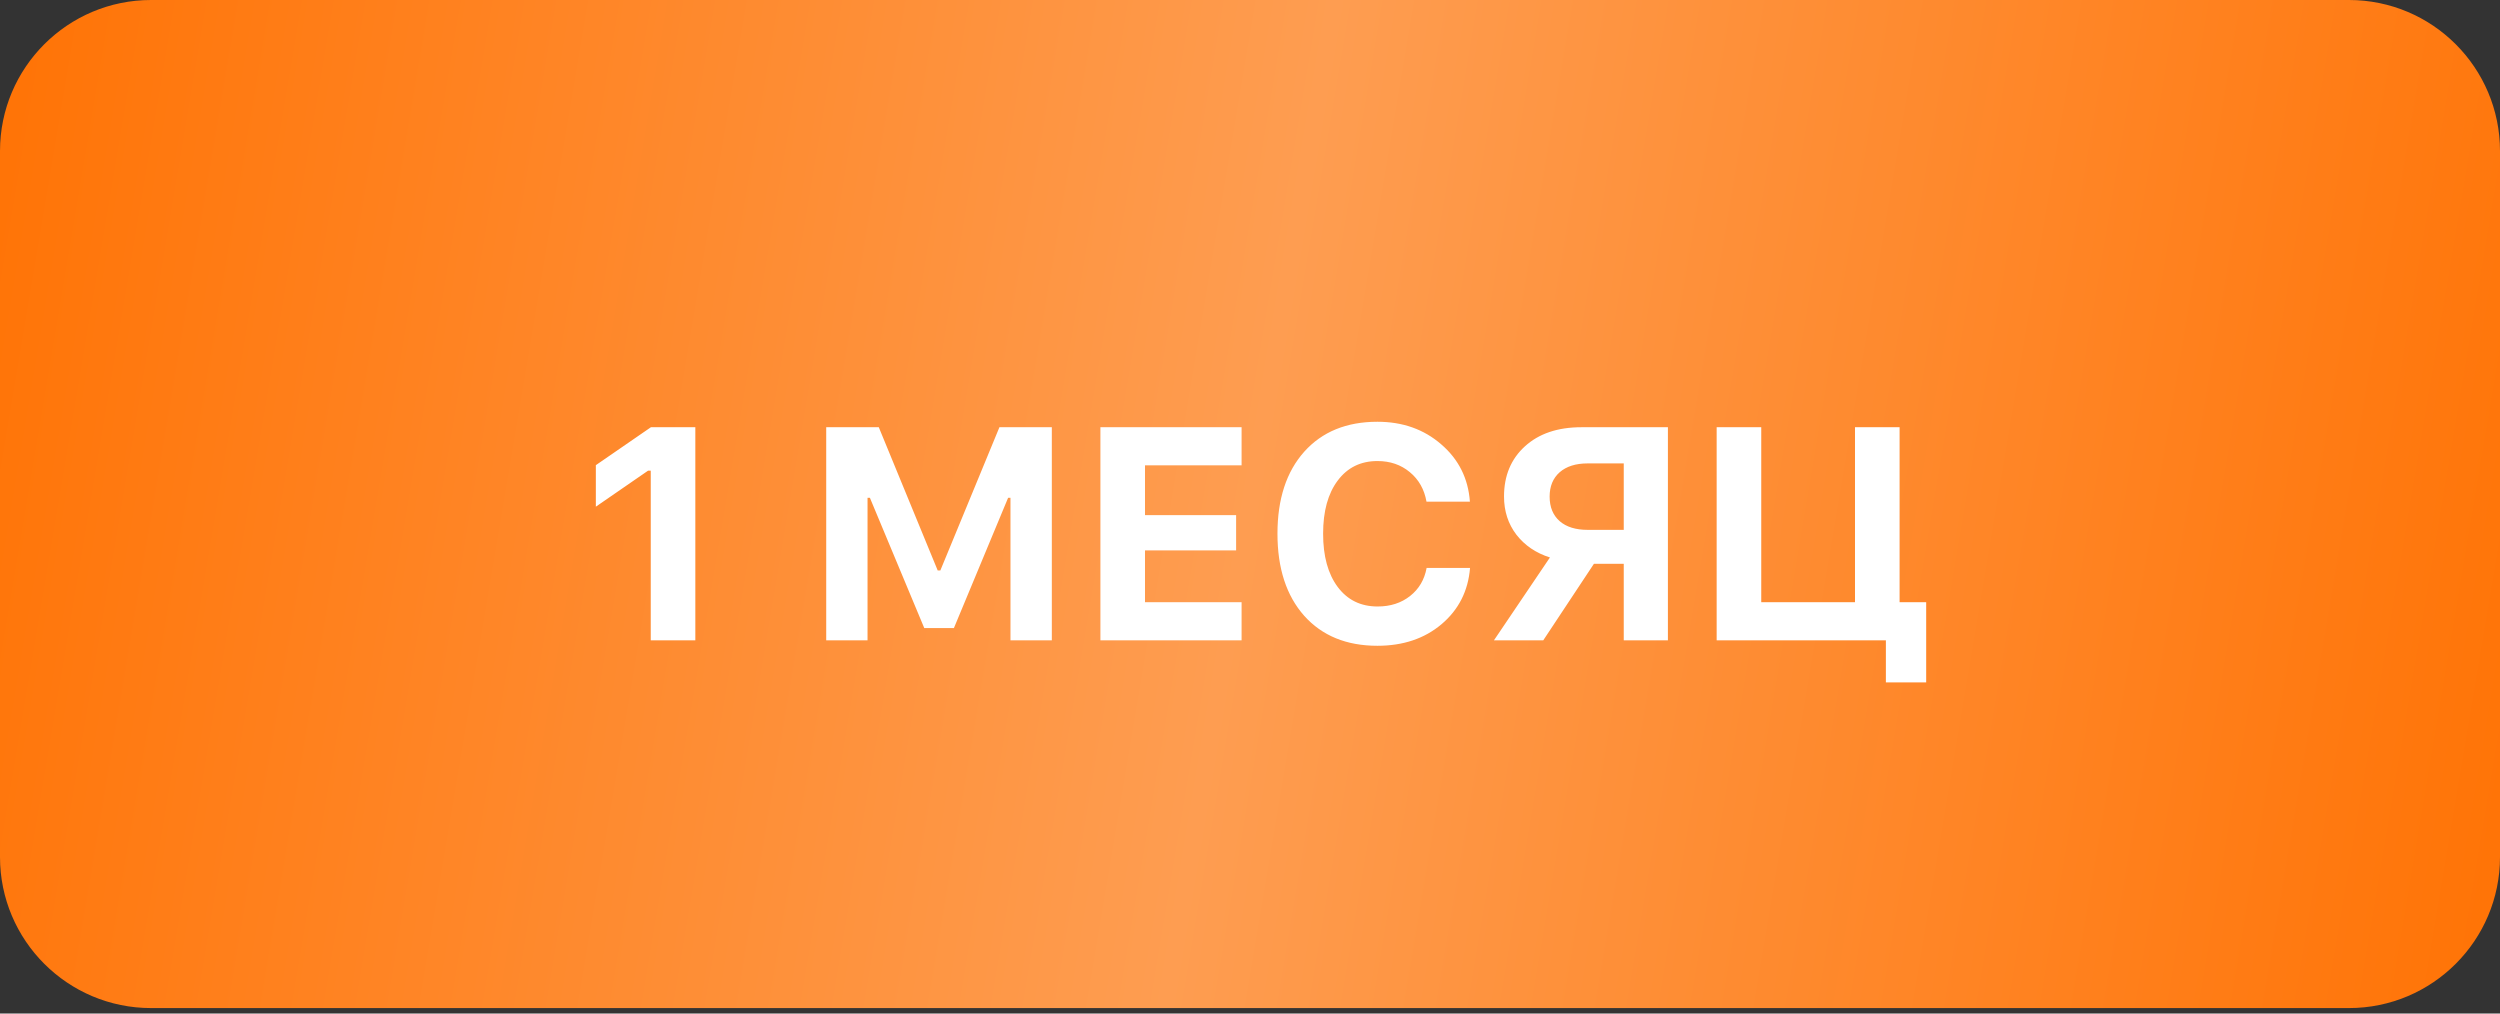
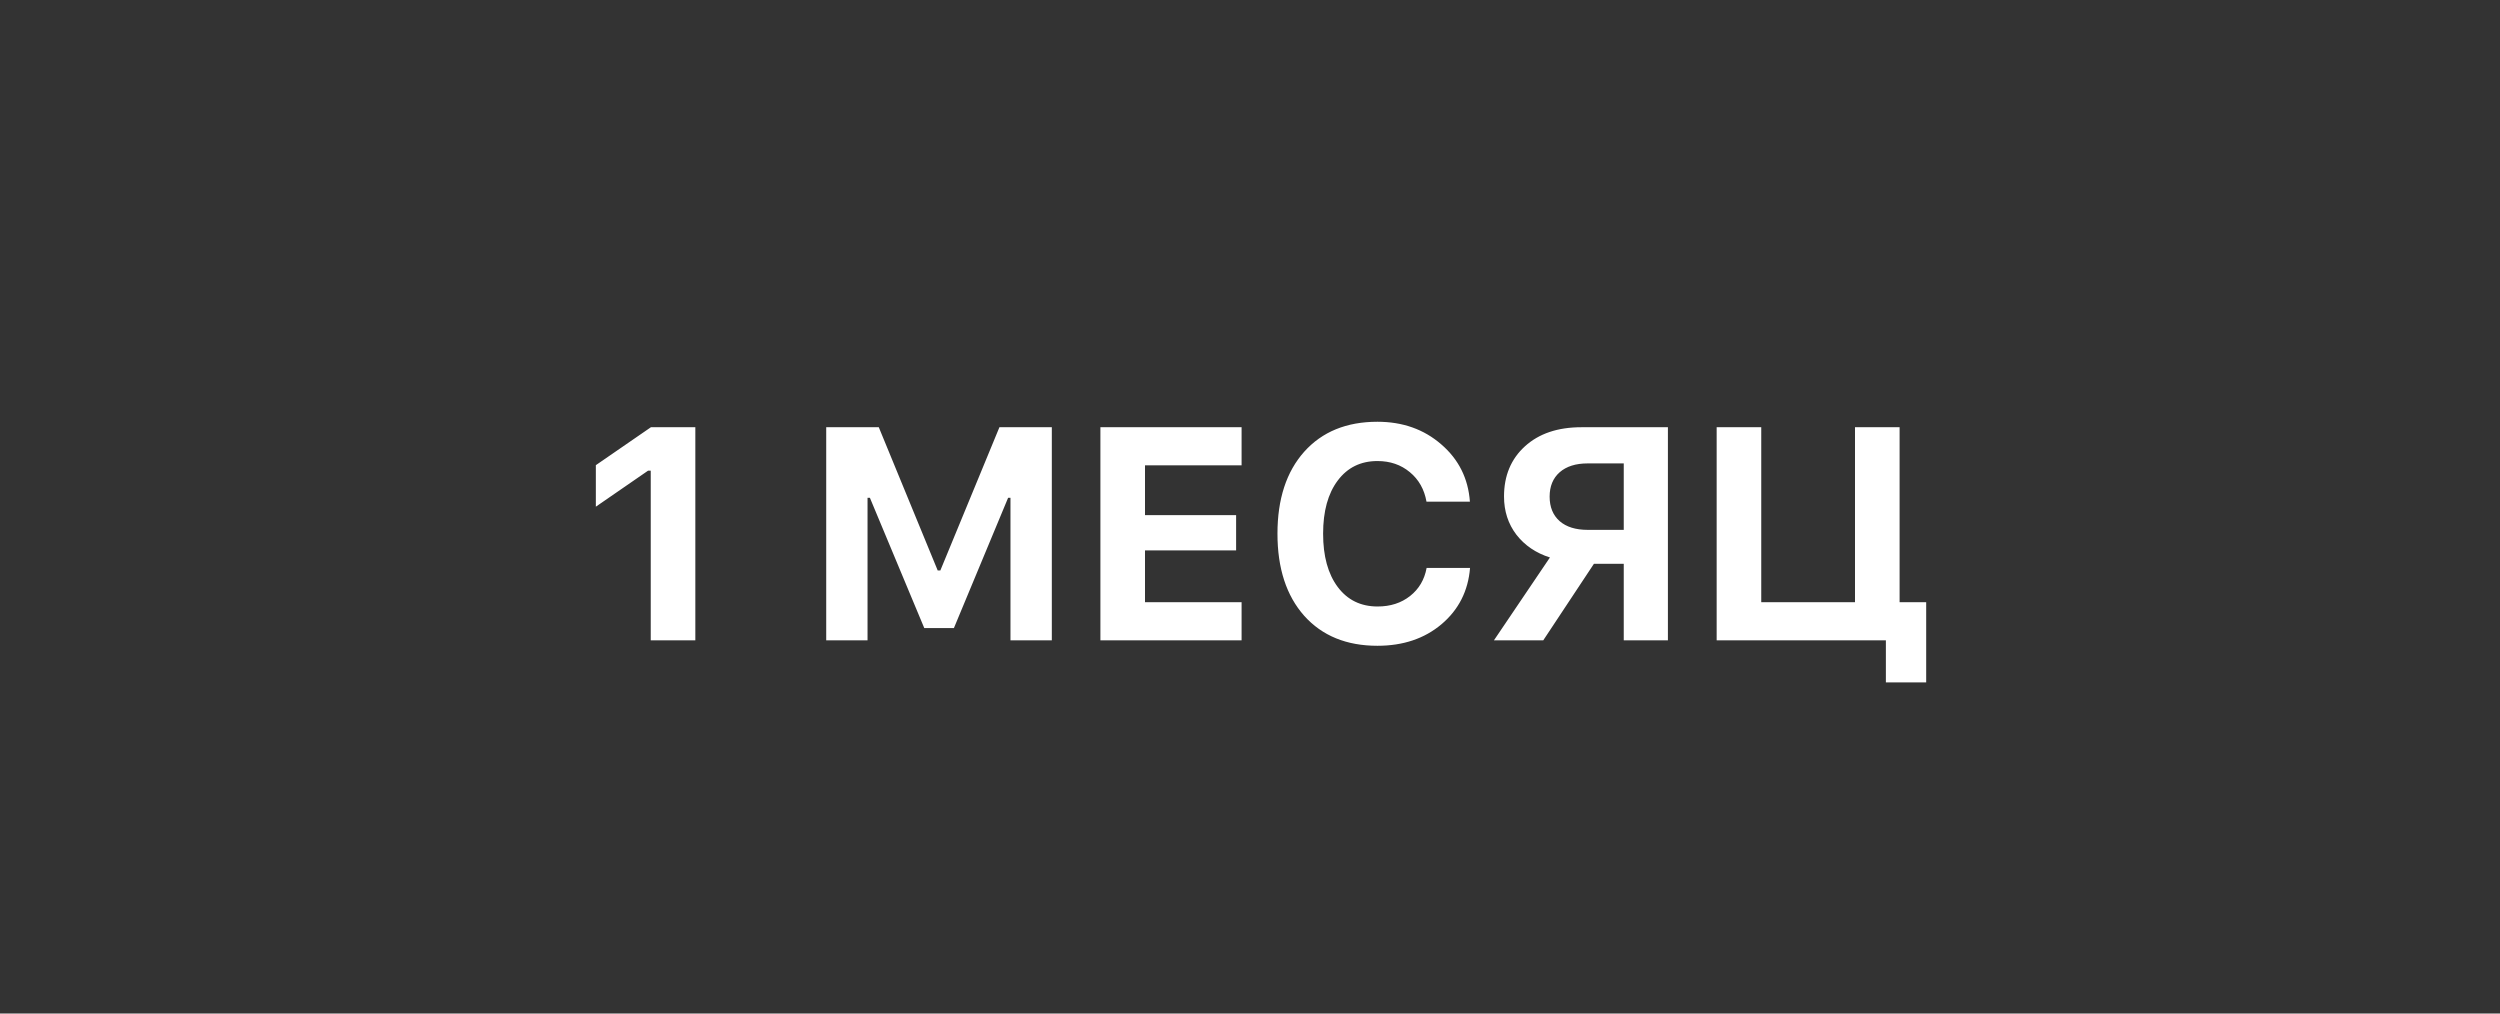
<svg xmlns="http://www.w3.org/2000/svg" width="74" height="30" viewBox="0 0 74 30" fill="none">
  <rect x="0" y="0" width="74" height="30" fill="#333333" stroke="none" />
-   <path d="M0 4.473C0 2.003 2.003 0 4.473 0H69.527C71.997 0 74 2.003 74 4.473V25.366C74 27.836 71.997 29.839 69.527 29.839H4.473C2.003 29.839 0 27.836 0 25.366V4.473Z" fill="url(#paint0_linear_20_7576)" />
  <path d="M19.262 18.953V13.931H19.184L17.637 14.998V13.769L19.267 12.646H20.582V18.953H19.262ZM25.679 18.953H24.456V12.646H26.012L27.756 16.886H27.834L29.583 12.646H31.134V18.953H29.91V14.735H29.84L28.236 18.59H27.358L25.749 14.735H25.679V18.953ZM36.751 17.825V18.953H32.572V12.646H36.751V13.774H33.892V15.247H36.589V16.291H33.892V17.825H36.751ZM40.772 19.115C39.857 19.115 39.135 18.819 38.605 18.228C38.077 17.633 37.813 16.823 37.813 15.797C37.813 14.772 38.077 13.963 38.605 13.371C39.135 12.78 39.857 12.484 40.772 12.484C41.518 12.484 42.148 12.707 42.661 13.153C43.176 13.596 43.459 14.161 43.509 14.849H42.224C42.16 14.485 41.995 14.193 41.73 13.975C41.467 13.756 41.148 13.647 40.772 13.647C40.277 13.647 39.885 13.839 39.597 14.224C39.308 14.608 39.164 15.133 39.164 15.797C39.164 16.462 39.308 16.988 39.597 17.375C39.885 17.76 40.279 17.952 40.777 17.952C41.156 17.952 41.476 17.849 41.738 17.642C42.001 17.435 42.164 17.158 42.228 16.811H43.513C43.458 17.493 43.176 18.048 42.669 18.477C42.165 18.902 41.533 19.115 40.772 19.115ZM48.063 15.684V13.717H46.992C46.643 13.717 46.367 13.804 46.166 13.979C45.968 14.154 45.869 14.394 45.869 14.7C45.869 15.009 45.968 15.251 46.166 15.426C46.364 15.598 46.641 15.684 46.997 15.684H48.063ZM47.18 16.689L45.681 18.953H44.221L45.878 16.501C45.464 16.37 45.133 16.145 44.886 15.828C44.641 15.507 44.519 15.13 44.519 14.696C44.519 14.081 44.725 13.586 45.139 13.21C45.553 12.834 46.109 12.646 46.809 12.646H49.37V18.953H48.063V16.689H47.18ZM57.015 20.199H55.822V18.953H50.813V12.646H52.133V17.825H54.908V12.646H56.228V17.825H57.015V20.199Z" fill="white" />
  <defs>
    <linearGradient id="paint0_linear_20_7576" x1="0" y1="0" x2="76.846" y2="12.943" gradientUnits="userSpaceOnUse">
      <stop stop-color="#FF7305" />
      <stop offset="0.5" stop-color="#FE9D51" />
      <stop offset="1" stop-color="#FF7305" />
    </linearGradient>
  </defs>
</svg>